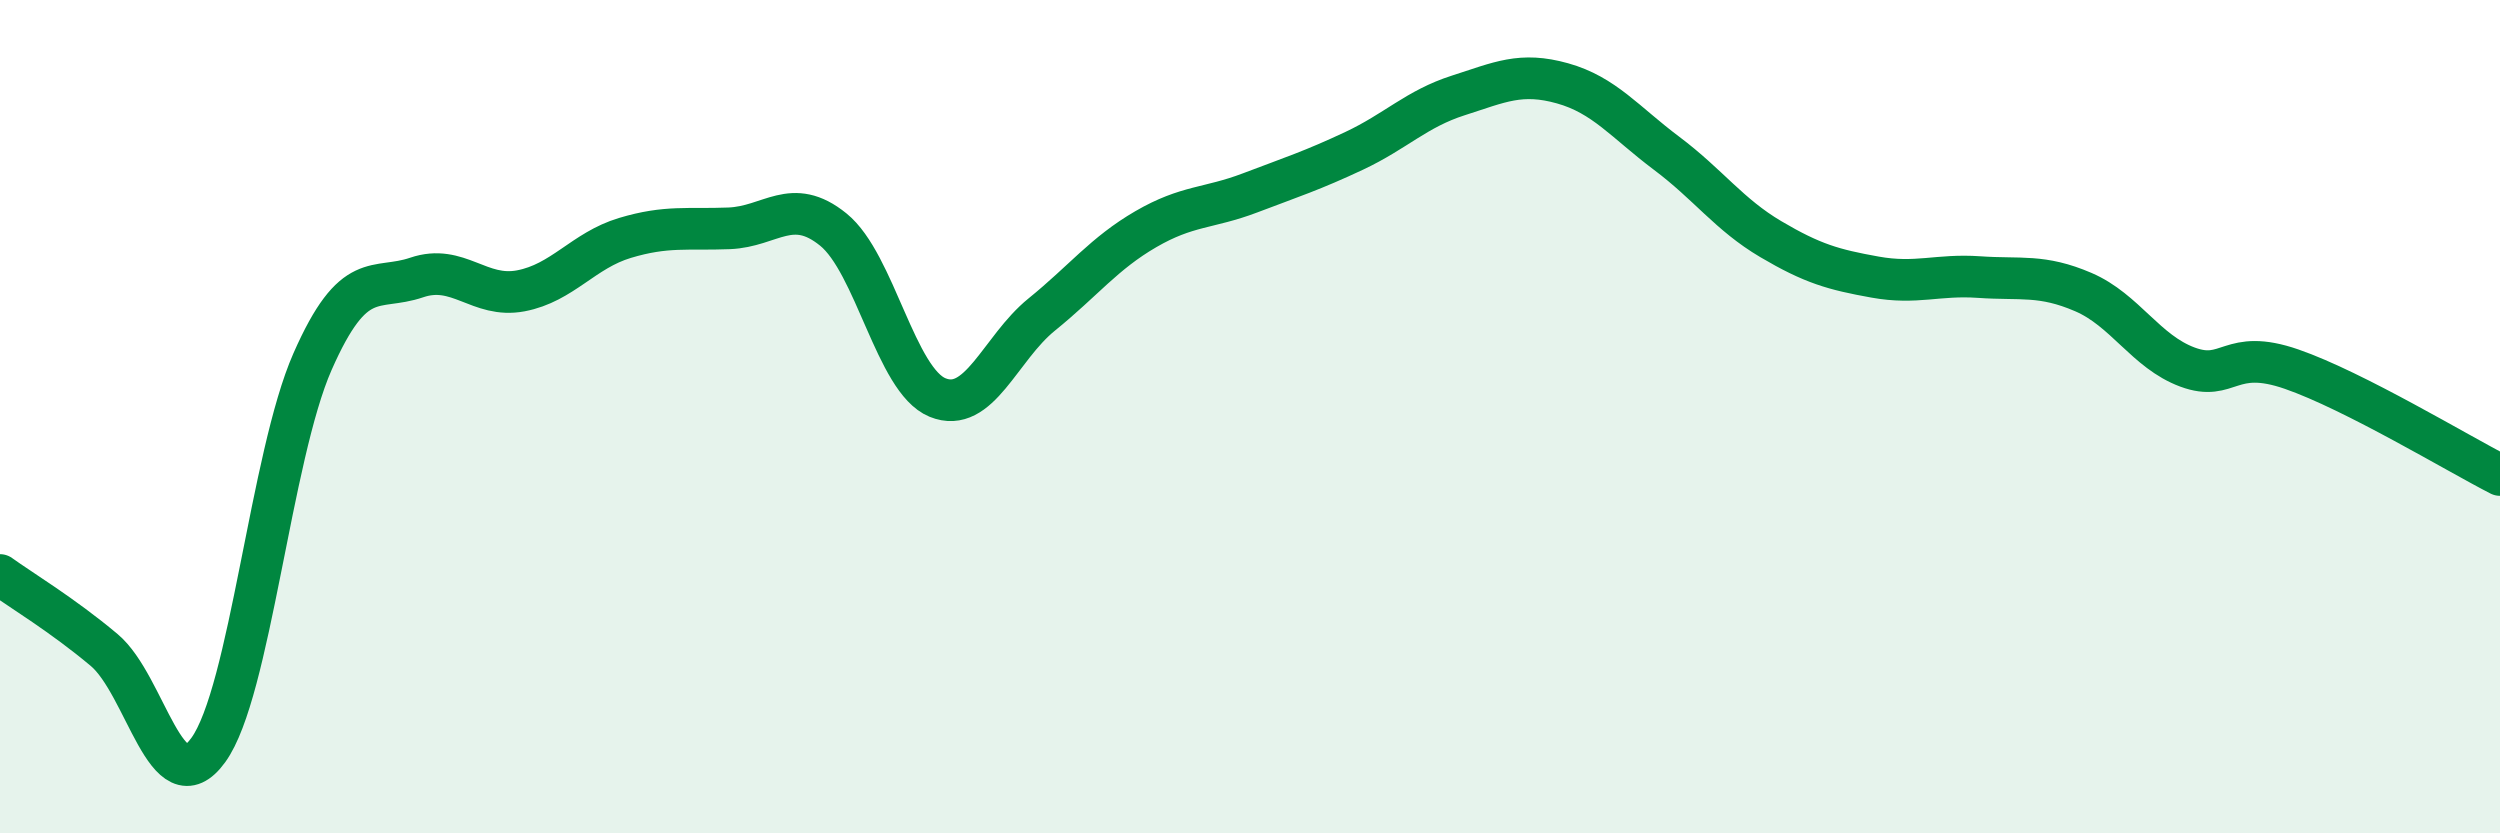
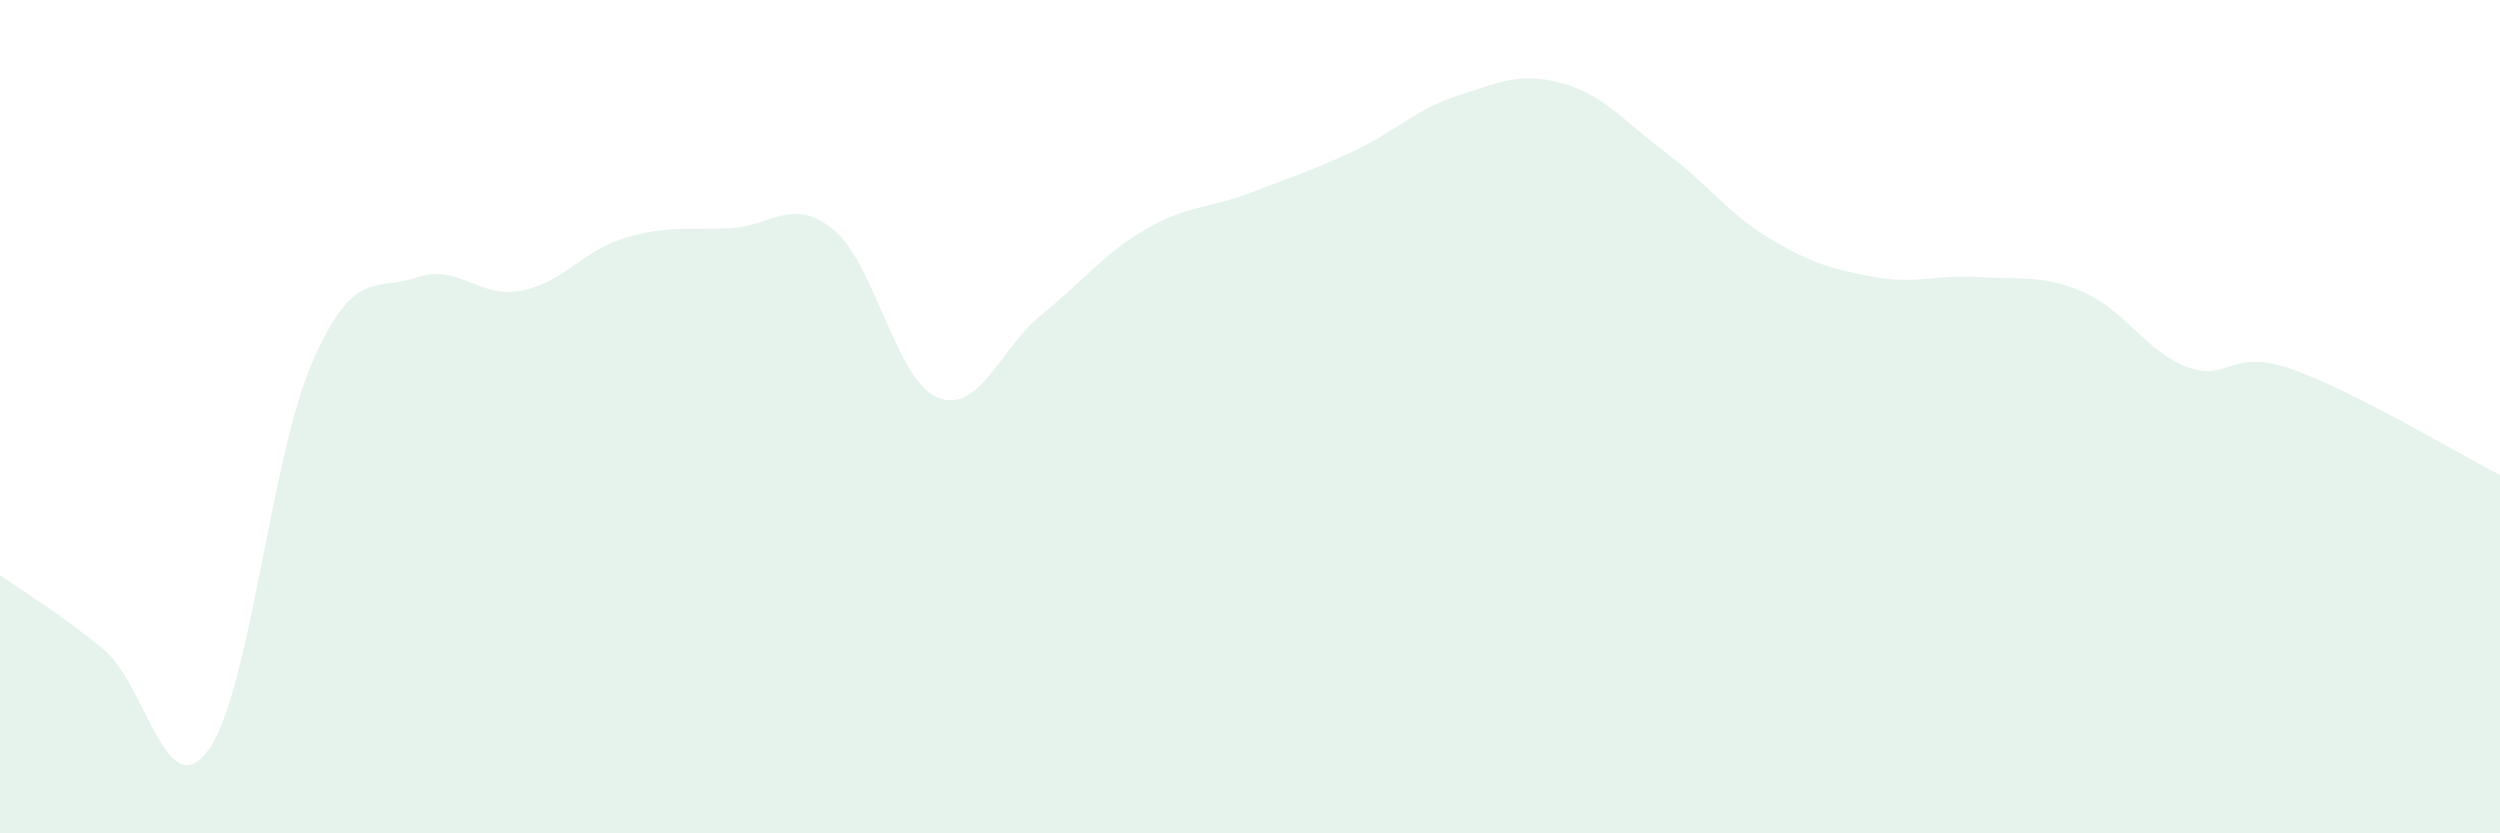
<svg xmlns="http://www.w3.org/2000/svg" width="60" height="20" viewBox="0 0 60 20">
  <path d="M 0,13.8 C 0.5,14.16 1.5,14.76 2.5,15.6 C 3.5,16.44 4,19.38 5,18 C 6,16.62 6.5,10.95 7.5,8.68 C 8.5,6.41 9,7 10,6.66 C 11,6.32 11.5,7.17 12.5,6.98 C 13.5,6.79 14,6.01 15,5.71 C 16,5.41 16.5,5.52 17.5,5.48 C 18.5,5.44 19,4.7 20,5.51 C 21,6.32 21.5,9.13 22.5,9.54 C 23.5,9.95 24,8.36 25,7.55 C 26,6.74 26.5,6.08 27.5,5.5 C 28.5,4.92 29,5.01 30,4.63 C 31,4.25 31.5,4.09 32.5,3.62 C 33.5,3.15 34,2.61 35,2.29 C 36,1.97 36.5,1.72 37.5,2 C 38.5,2.28 39,2.93 40,3.68 C 41,4.43 41.5,5.15 42.5,5.74 C 43.5,6.33 44,6.47 45,6.65 C 46,6.83 46.5,6.58 47.5,6.65 C 48.5,6.72 49,6.58 50,7.01 C 51,7.44 51.5,8.44 52.5,8.81 C 53.5,9.18 53.5,8.34 55,8.86 C 56.5,9.38 59,10.89 60,11.4L60 20L0 20Z" fill="#008740" opacity="0.1" stroke-linecap="round" stroke-linejoin="round" />
-   <path d="M 0,13.8 C 0.5,14.16 1.5,14.76 2.5,15.6 C 3.5,16.44 4,19.38 5,18 C 6,16.62 6.5,10.95 7.5,8.68 C 8.5,6.41 9,7 10,6.66 C 11,6.32 11.5,7.17 12.5,6.98 C 13.5,6.79 14,6.01 15,5.71 C 16,5.41 16.5,5.52 17.5,5.48 C 18.5,5.44 19,4.7 20,5.51 C 21,6.32 21.5,9.13 22.5,9.54 C 23.5,9.95 24,8.36 25,7.55 C 26,6.74 26.5,6.08 27.5,5.5 C 28.5,4.92 29,5.01 30,4.63 C 31,4.25 31.5,4.09 32.5,3.62 C 33.5,3.15 34,2.61 35,2.29 C 36,1.97 36.5,1.72 37.5,2 C 38.5,2.28 39,2.93 40,3.68 C 41,4.43 41.5,5.15 42.5,5.74 C 43.5,6.33 44,6.47 45,6.65 C 46,6.83 46.5,6.58 47.5,6.65 C 48.5,6.72 49,6.58 50,7.01 C 51,7.44 51.5,8.44 52.5,8.81 C 53.5,9.18 53.5,8.34 55,8.86 C 56.5,9.38 59,10.89 60,11.4" stroke="#008740" stroke-width="1" fill="none" stroke-linecap="round" stroke-linejoin="round" />
</svg>